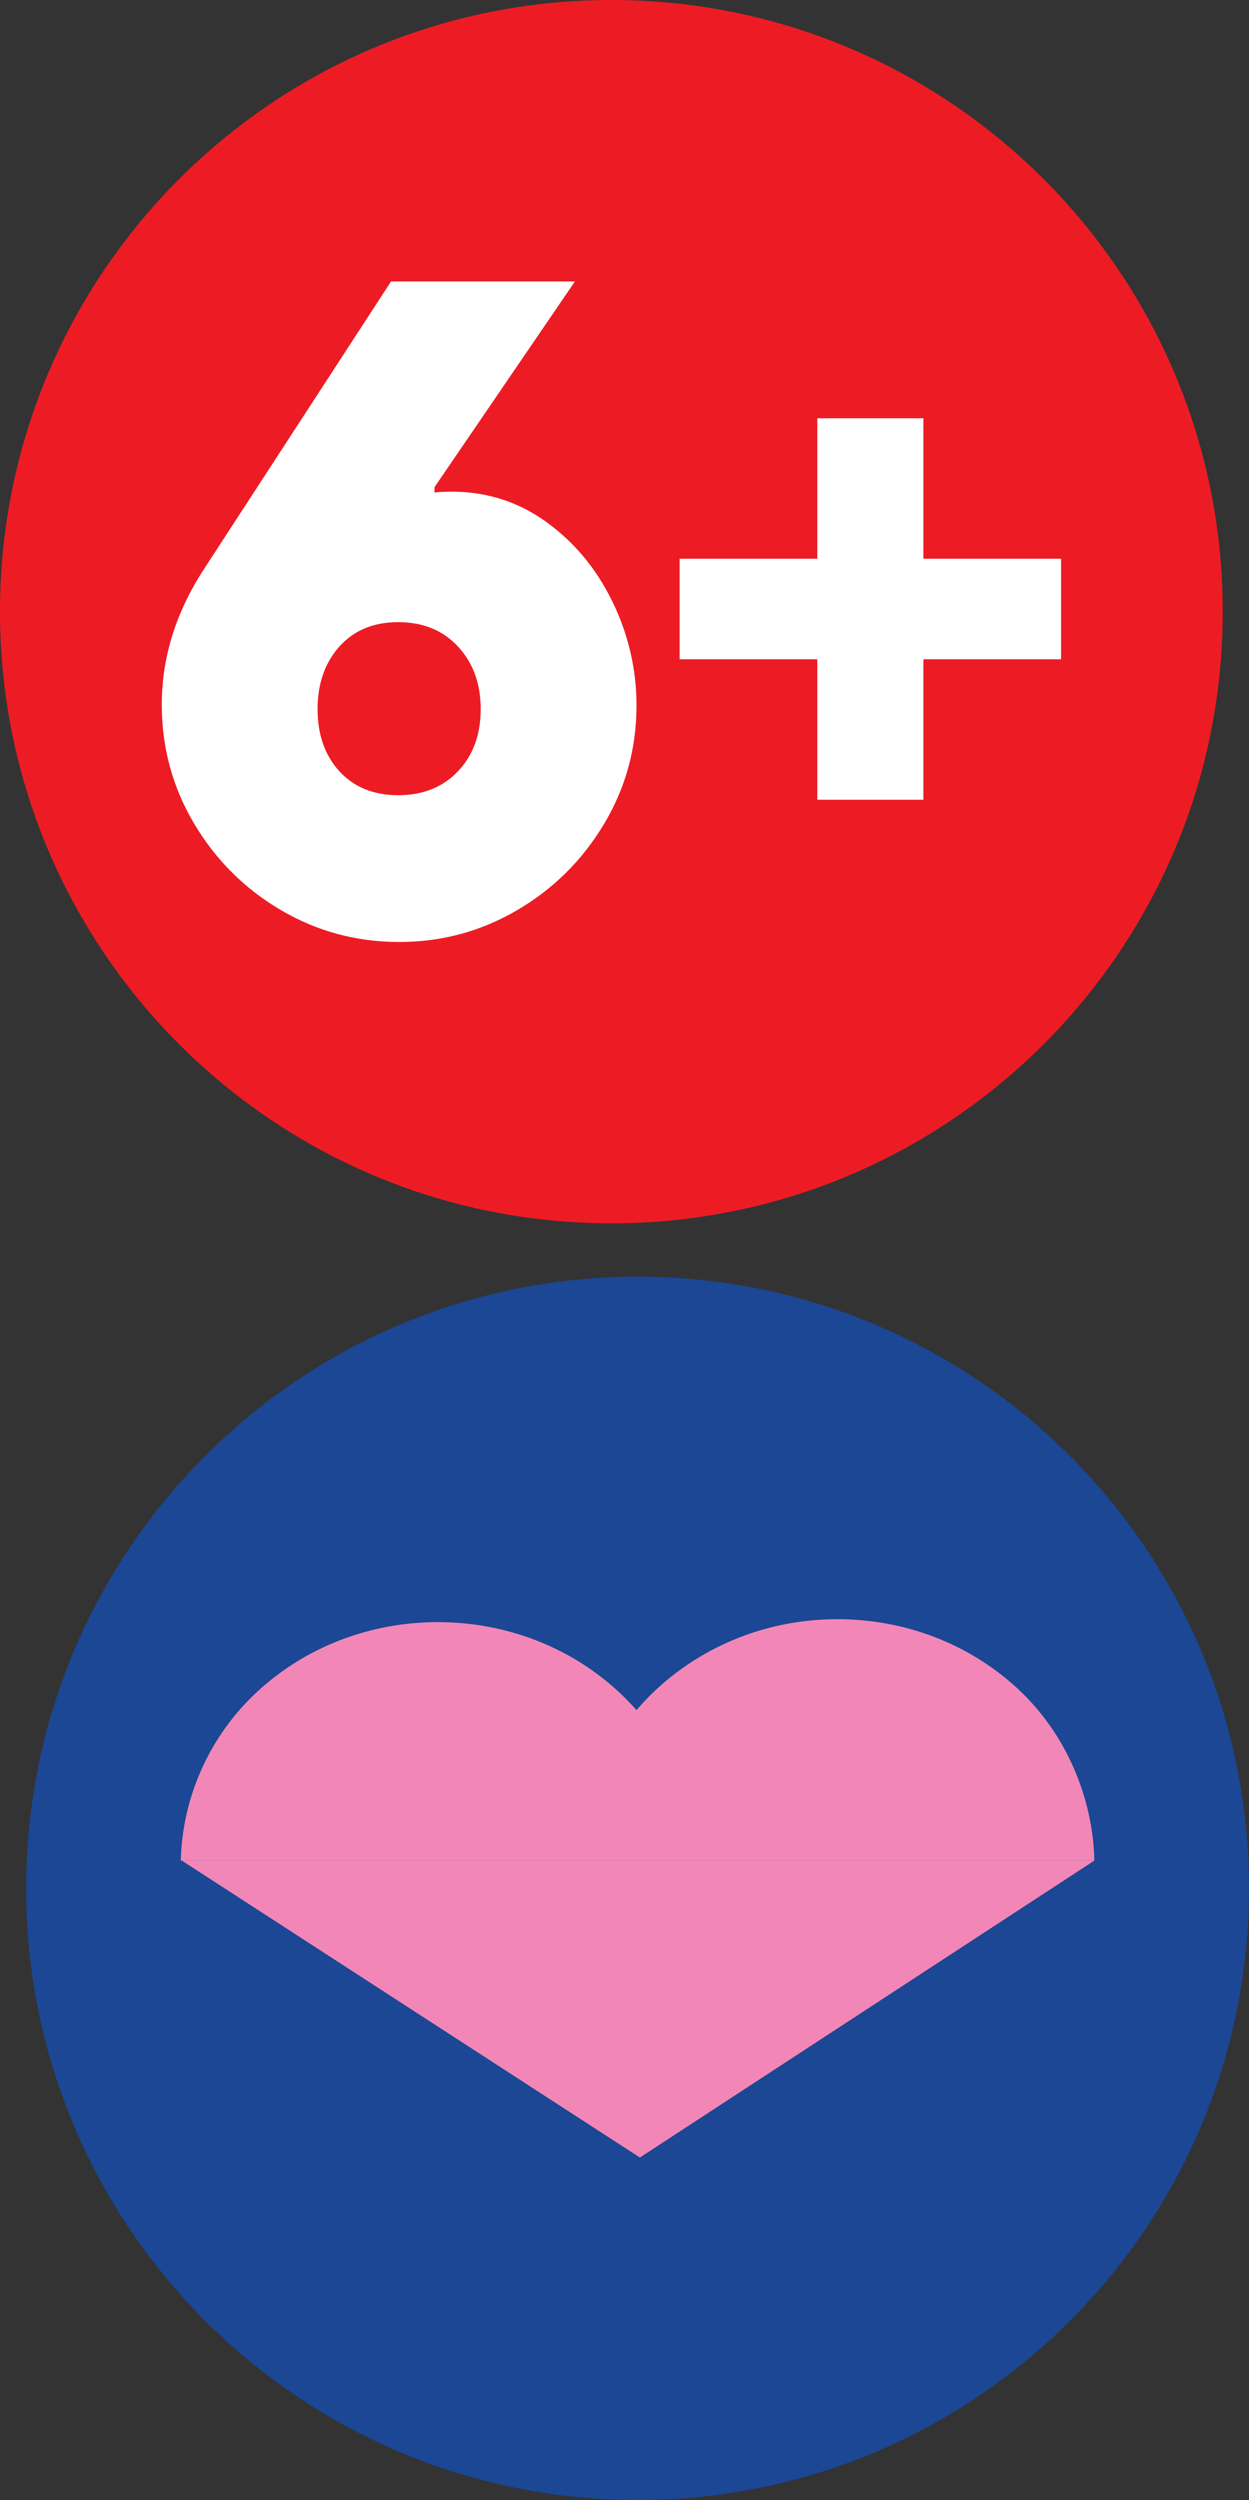
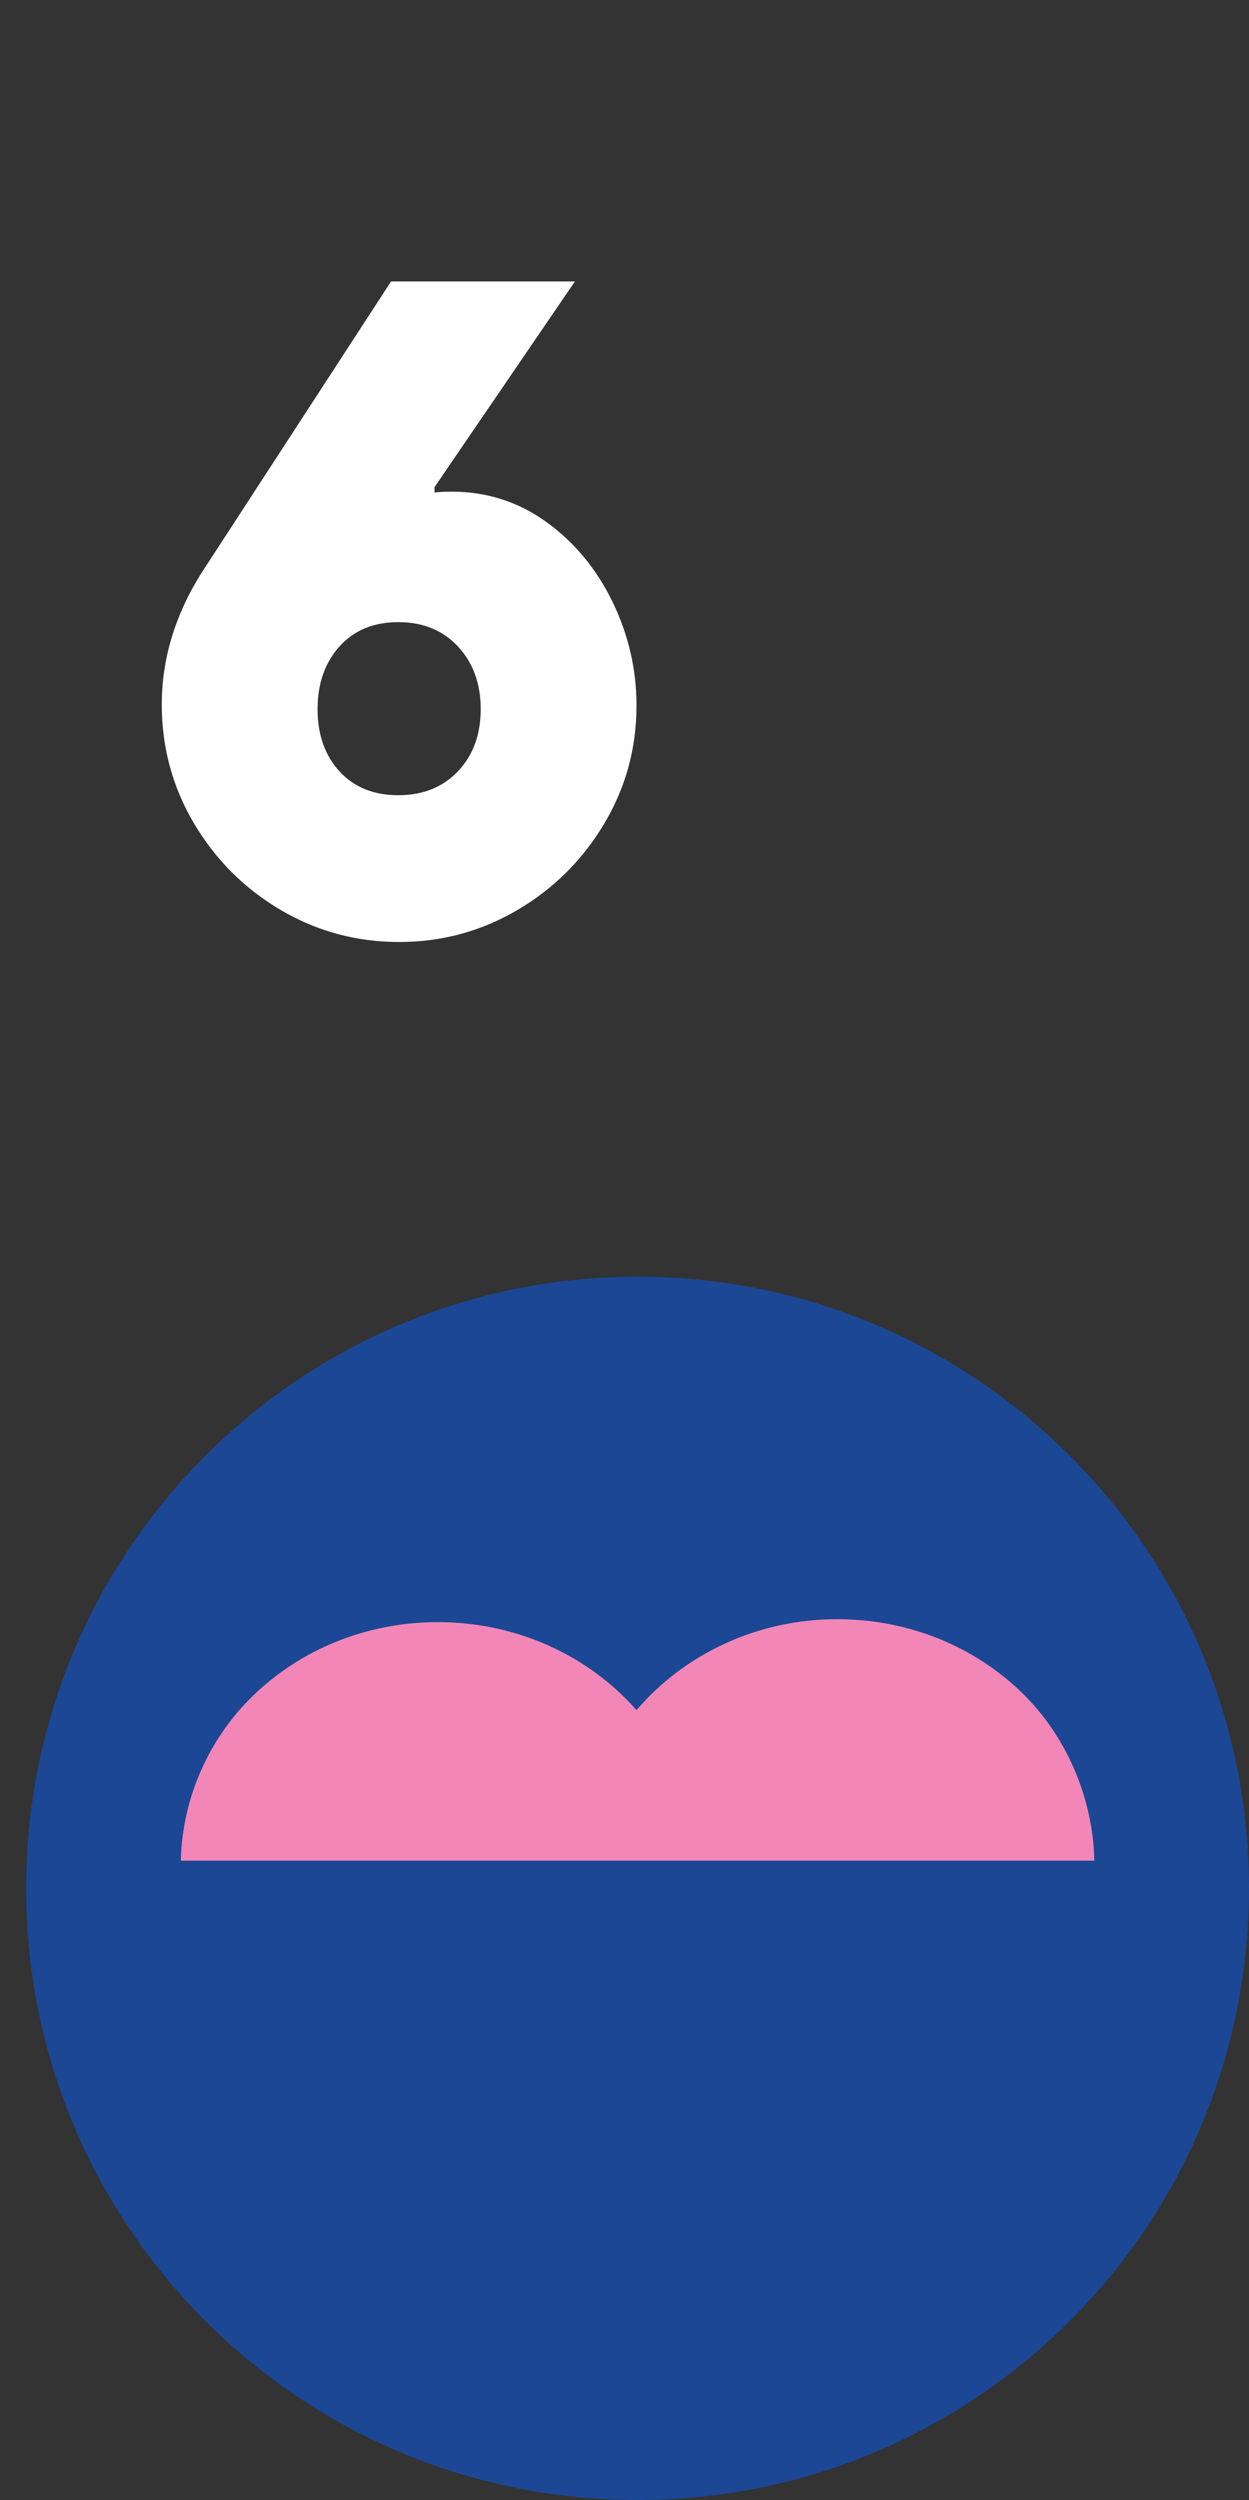
<svg xmlns="http://www.w3.org/2000/svg" fill="none" fill-rule="evenodd" stroke="black" stroke-width="0.501" stroke-linejoin="bevel" stroke-miterlimit="10" font-family="Times New Roman" font-size="16" style="font-variant-ligatures:none" version="1.1" overflow="visible" width="11.032pt" height="22.073pt" viewBox="193.036 -152.049 11.032 22.073">
  <rect x="193.036" y="-152.049" width="11.032" height="22.073" fill="#333333" stroke="none" />
  <defs>
	</defs>
  <g id="Layer 1" transform="scale(1 -1)">
-     <path d="M 198.436,141.248 C 201.419,141.248 203.836,143.666 203.836,146.649 C 203.836,149.631 201.419,152.049 198.436,152.049 C 195.453,152.049 193.036,149.631 193.036,146.649 C 193.036,143.666 195.453,141.248 198.436,141.248 Z" stroke="none" fill="#ed1c24" stroke-width="0.076" fill-rule="nonzero" stroke-linejoin="miter" marker-start="none" marker-end="none" />
    <g id="Group" fill-rule="nonzero" stroke-linejoin="miter" stroke="none" stroke-width="0.076" fill="#ffffff">
      <g id="Group_1">
        <path d="M 196.562,143.732 C 196.183,143.732 195.833,143.827 195.513,144.016 C 195.193,144.205 194.939,144.46 194.749,144.78 C 194.56,145.1 194.465,145.449 194.465,145.828 C 194.465,146.228 194.58,146.612 194.809,146.98 L 196.49,149.564 L 198.114,149.564 L 196.874,147.748 L 196.874,147.7 C 196.906,147.705 196.956,147.708 197.026,147.708 C 197.335,147.708 197.614,147.619 197.862,147.44 C 198.11,147.261 198.304,147.027 198.446,146.736 C 198.587,146.445 198.658,146.14 198.658,145.82 C 198.658,145.441 198.562,145.092 198.37,144.772 C 198.178,144.452 197.922,144.199 197.602,144.012 C 197.282,143.825 196.935,143.732 196.562,143.732 Z M 196.554,145.028 C 196.772,145.028 196.948,145.099 197.082,145.24 C 197.215,145.381 197.282,145.564 197.282,145.788 C 197.282,146.012 197.215,146.196 197.082,146.34 C 196.948,146.484 196.772,146.556 196.554,146.556 C 196.335,146.556 196.162,146.484 196.033,146.34 C 195.905,146.196 195.841,146.012 195.841,145.788 C 195.841,145.564 195.905,145.381 196.033,145.24 C 196.162,145.099 196.335,145.028 196.554,145.028 Z" marker-start="none" marker-end="none" />
-         <path d="M 200.255,146.228 L 199.039,146.228 L 199.039,147.116 L 200.255,147.116 L 200.255,148.356 L 201.192,148.356 L 201.192,147.116 L 202.408,147.116 L 202.408,146.228 L 201.192,146.228 L 201.192,144.988 L 200.255,144.988 L 200.255,146.228 Z" marker-start="none" marker-end="none" />
      </g>
    </g>
    <path d="M 198.668,129.976 C 201.65,129.976 204.068,132.394 204.068,135.376 C 204.068,138.359 201.65,140.777 198.668,140.777 C 195.685,140.777 193.267,138.359 193.267,135.376 C 193.267,132.394 195.685,129.976 198.668,129.976 Z" stroke="none" fill="#1b4795" stroke-width="0.076" fill-rule="nonzero" stroke-linejoin="miter" marker-start="none" marker-end="none" />
-     <path d="M 194.643,135.621 L 198.688,133 L 202.701,135.621 L 194.643,135.621 Z" stroke="none" fill="#f287b7" stroke-width="0.076" fill-rule="nonzero" stroke-linejoin="miter" marker-start="none" marker-end="none" />
    <path d="M 202.022,137.142 C 201.595,137.536 201.03,137.753 200.431,137.753 C 199.716,137.753 199.075,137.438 198.658,136.95 C 198.241,137.425 197.609,137.727 196.904,137.727 C 196.306,137.727 195.741,137.51 195.314,137.118 C 194.887,136.726 194.646,136.18 194.633,135.621 L 202.702,135.621 C 202.69,136.181 202.449,136.749 202.022,137.142 Z" stroke="none" fill="#f287b7" stroke-width="0.076" fill-rule="nonzero" stroke-linejoin="miter" marker-start="none" marker-end="none" />
  </g>
</svg>